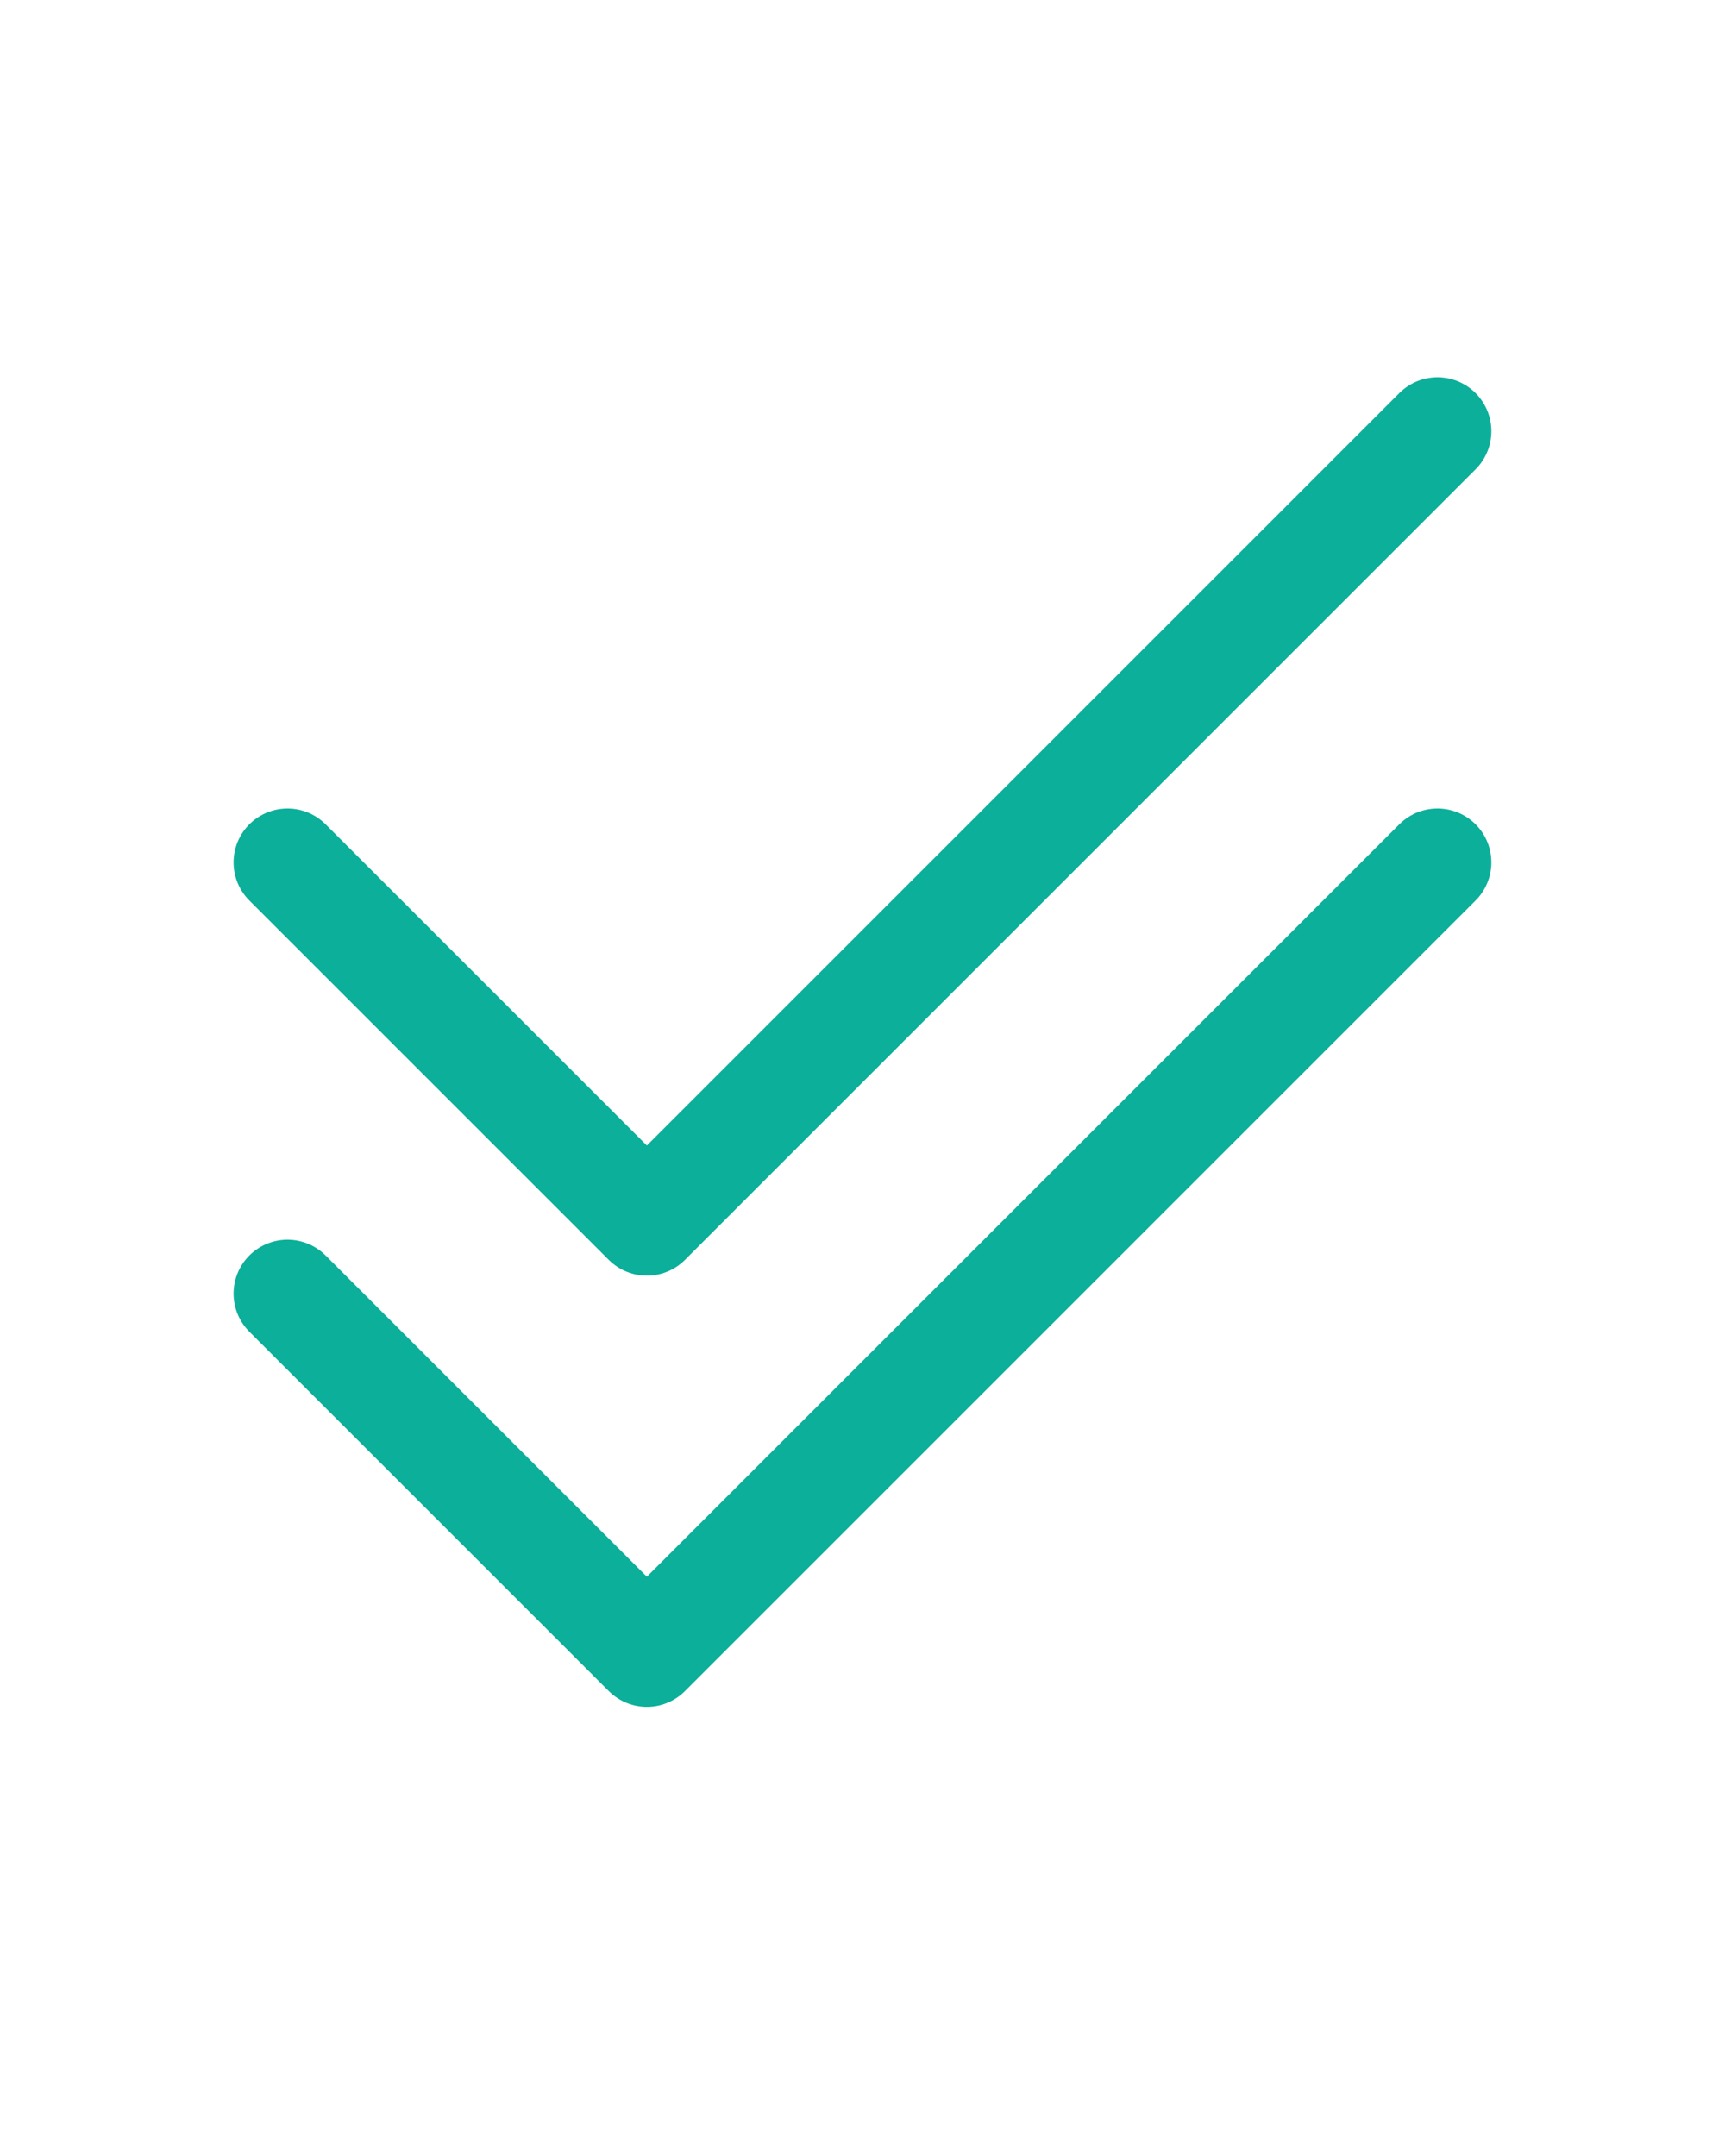
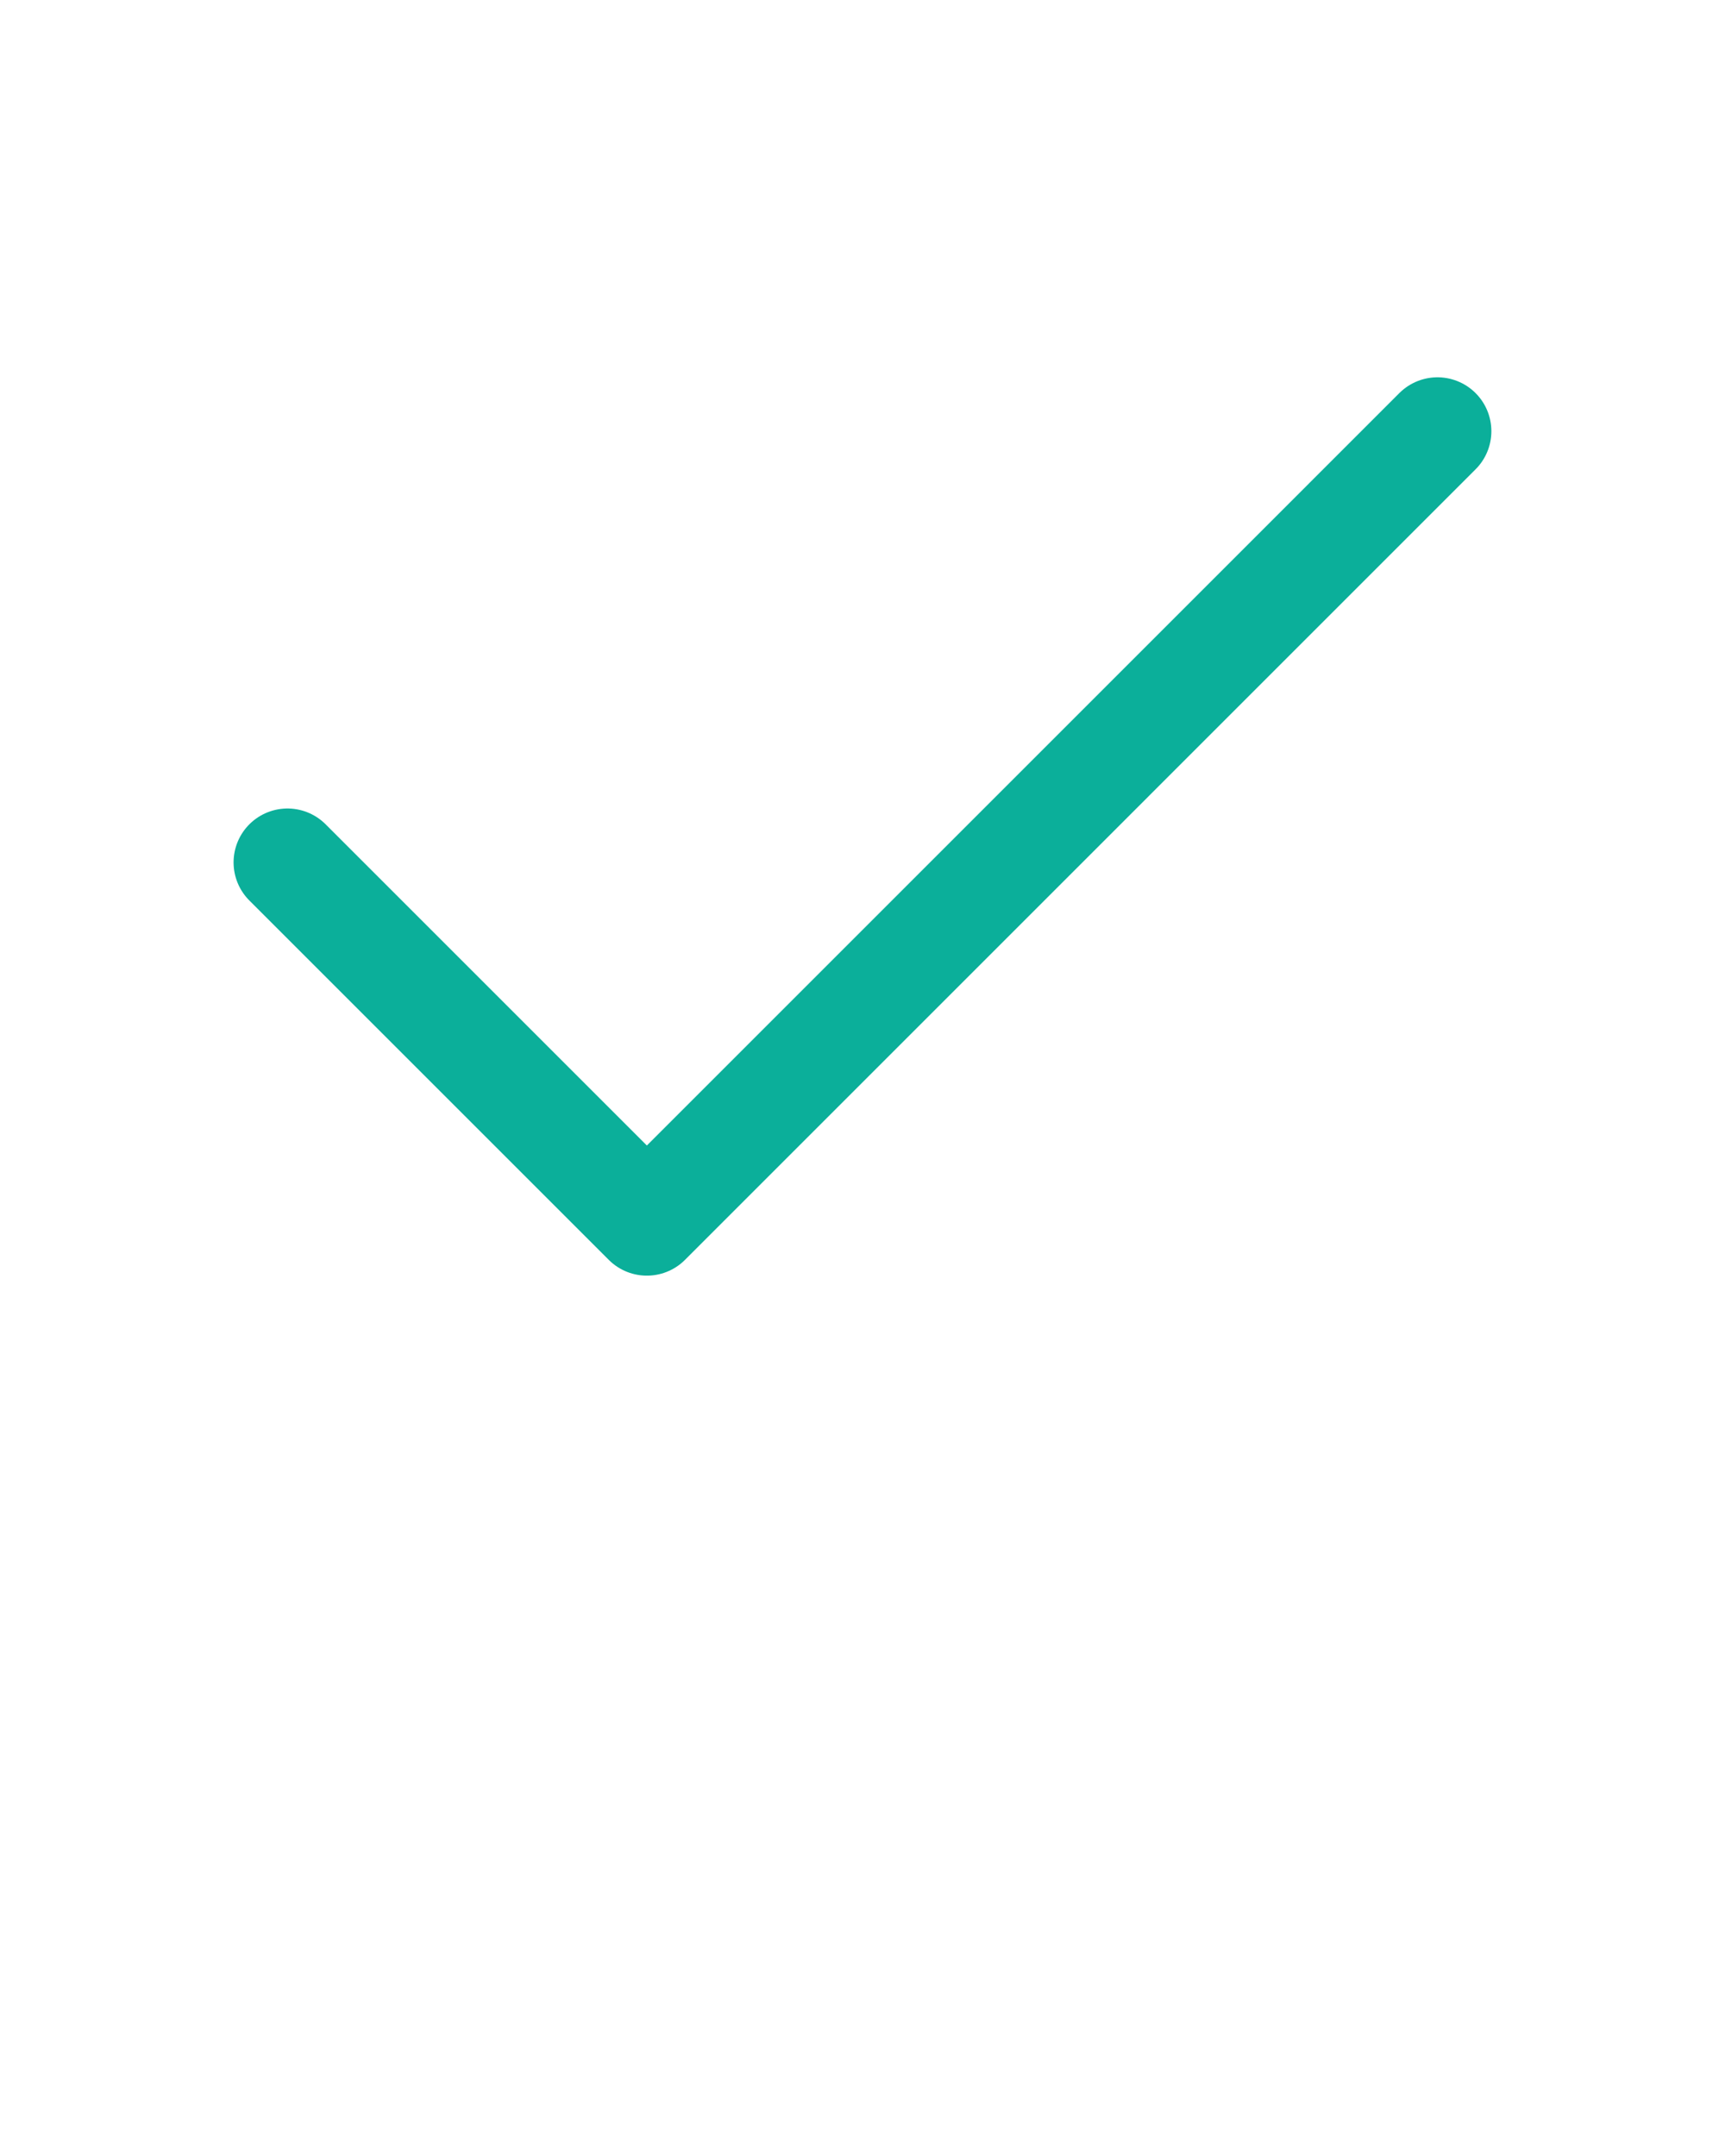
<svg xmlns="http://www.w3.org/2000/svg" width="32" height="40" viewBox="0 0 32 40" fill="none">
  <path d="M26.666 8L12 22.667L5.333 16" stroke="#0BAF9A" stroke-width="2" stroke-linecap="round" stroke-linejoin="round" />
-   <path d="M26.666 16L12 30.667L5.333 24" stroke="#0BAF9A" stroke-width="2" stroke-linecap="round" stroke-linejoin="round" />
</svg>